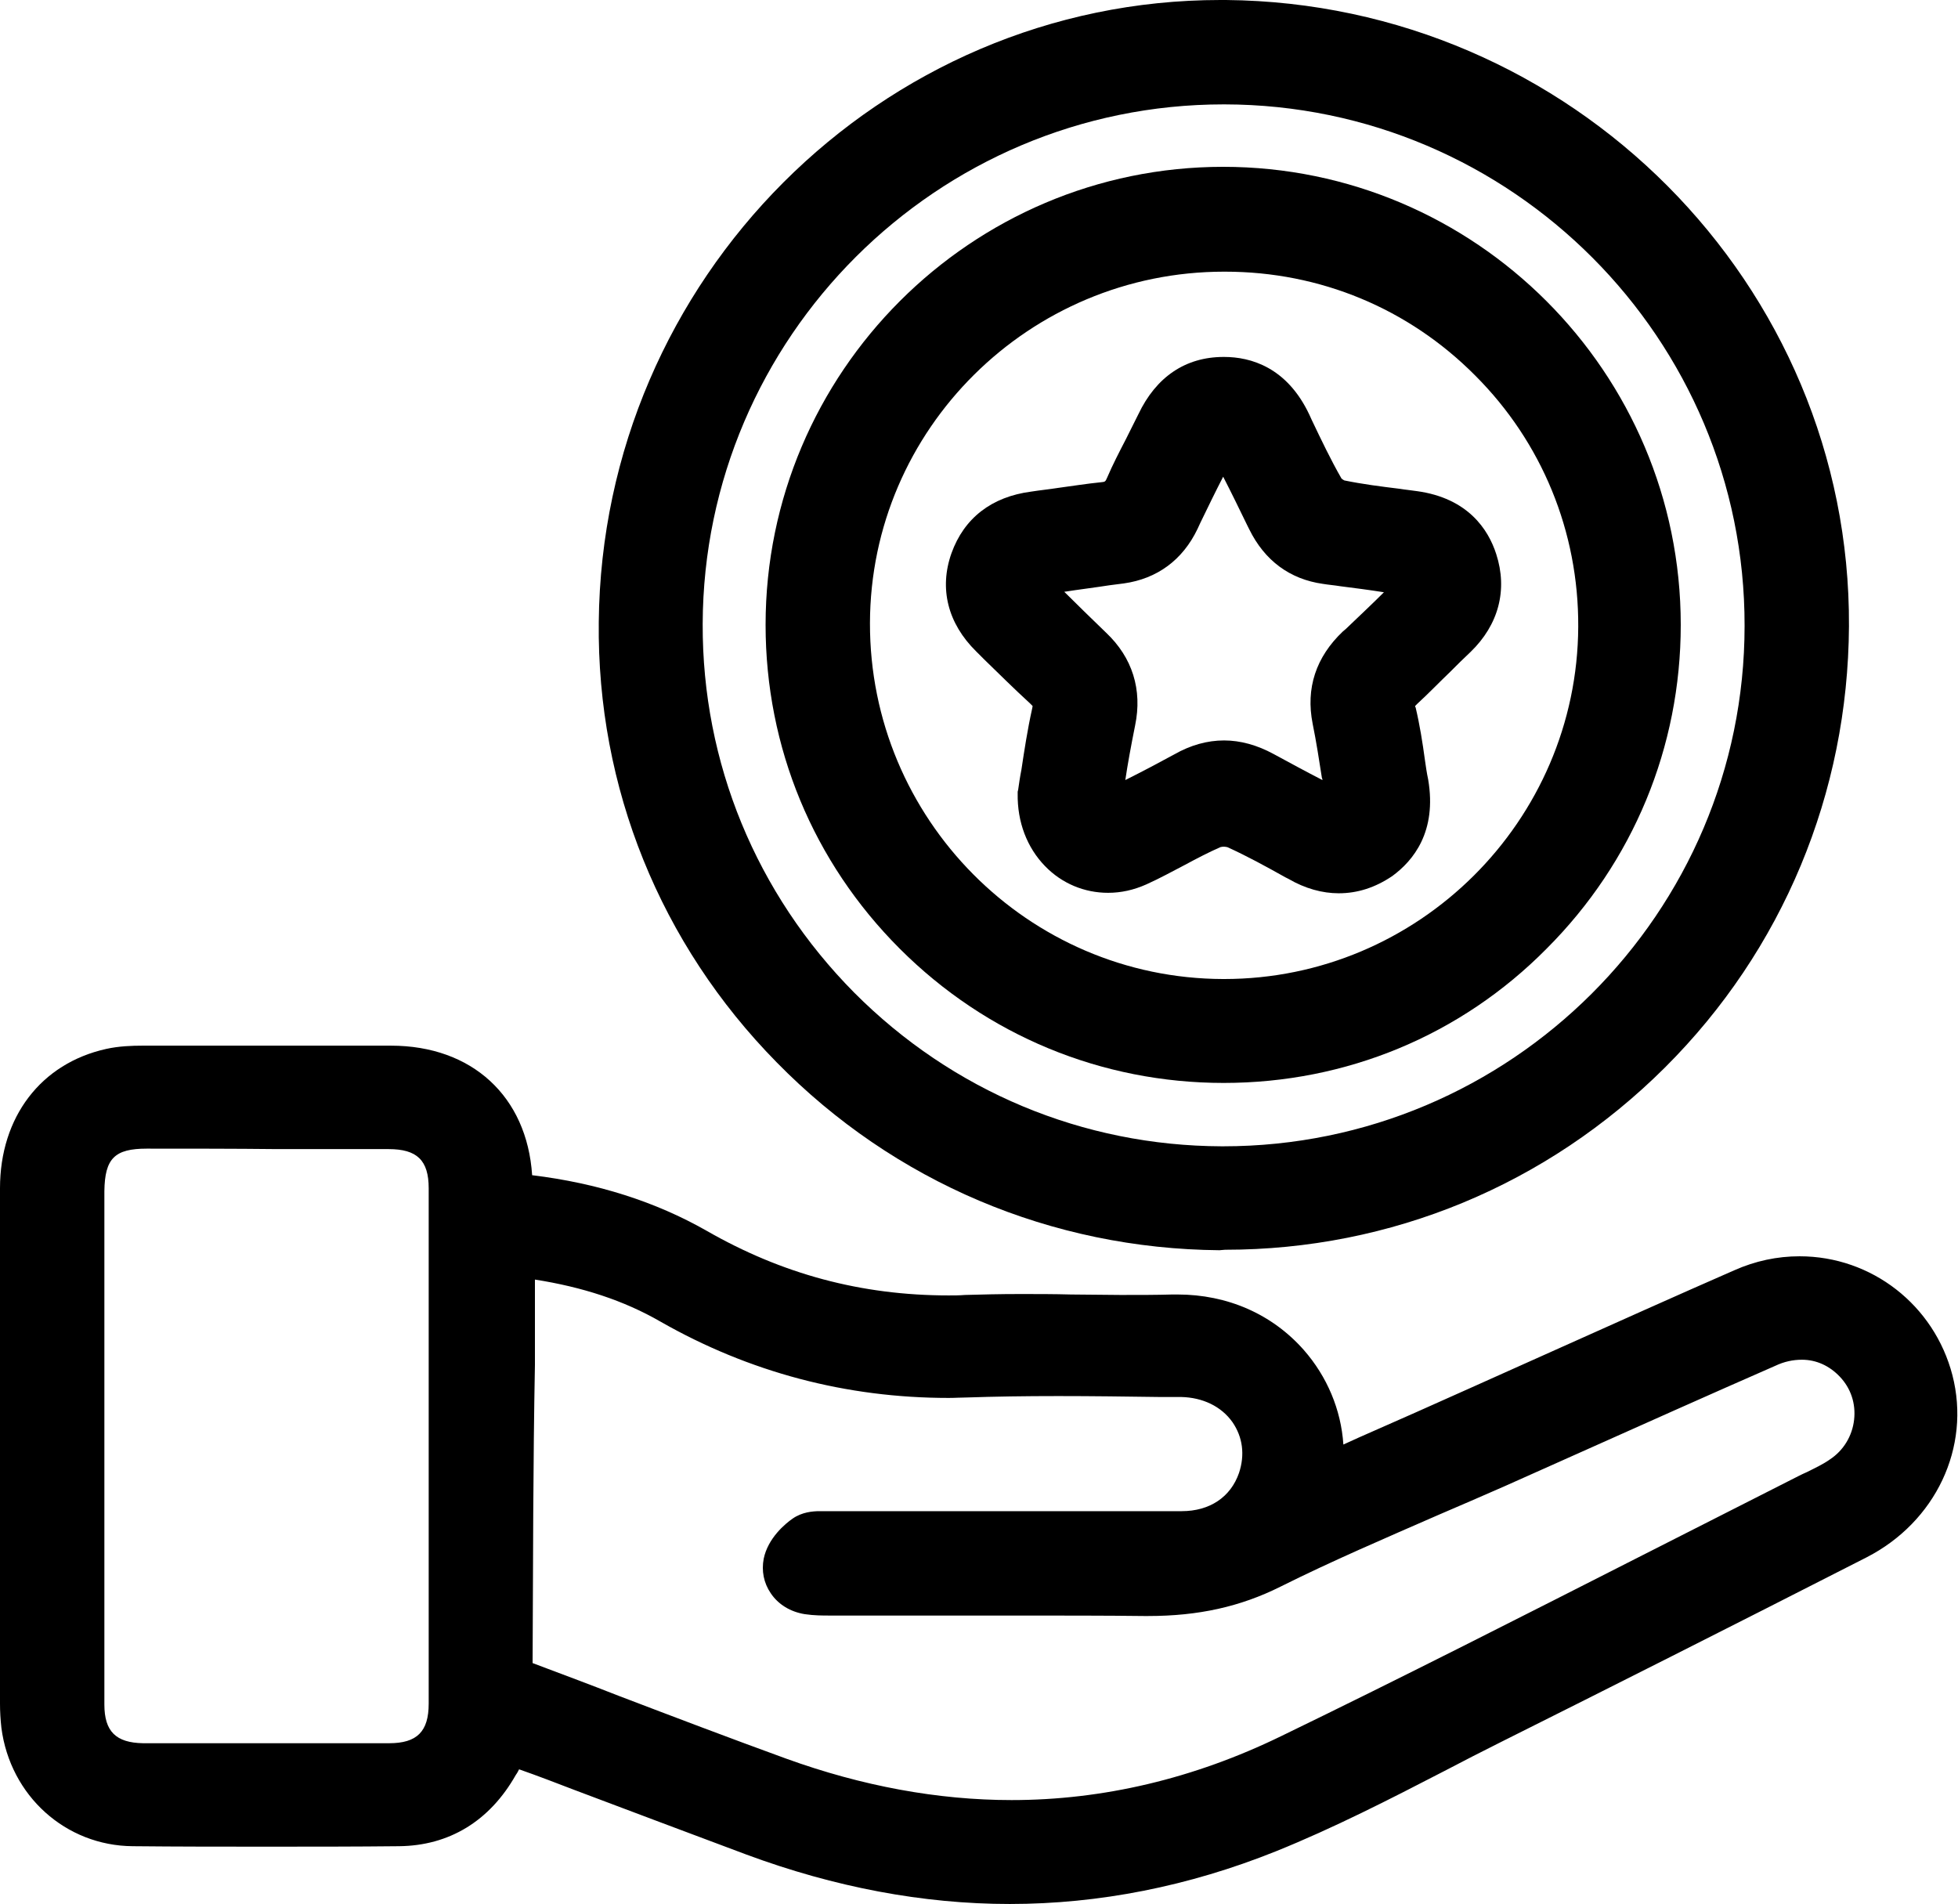
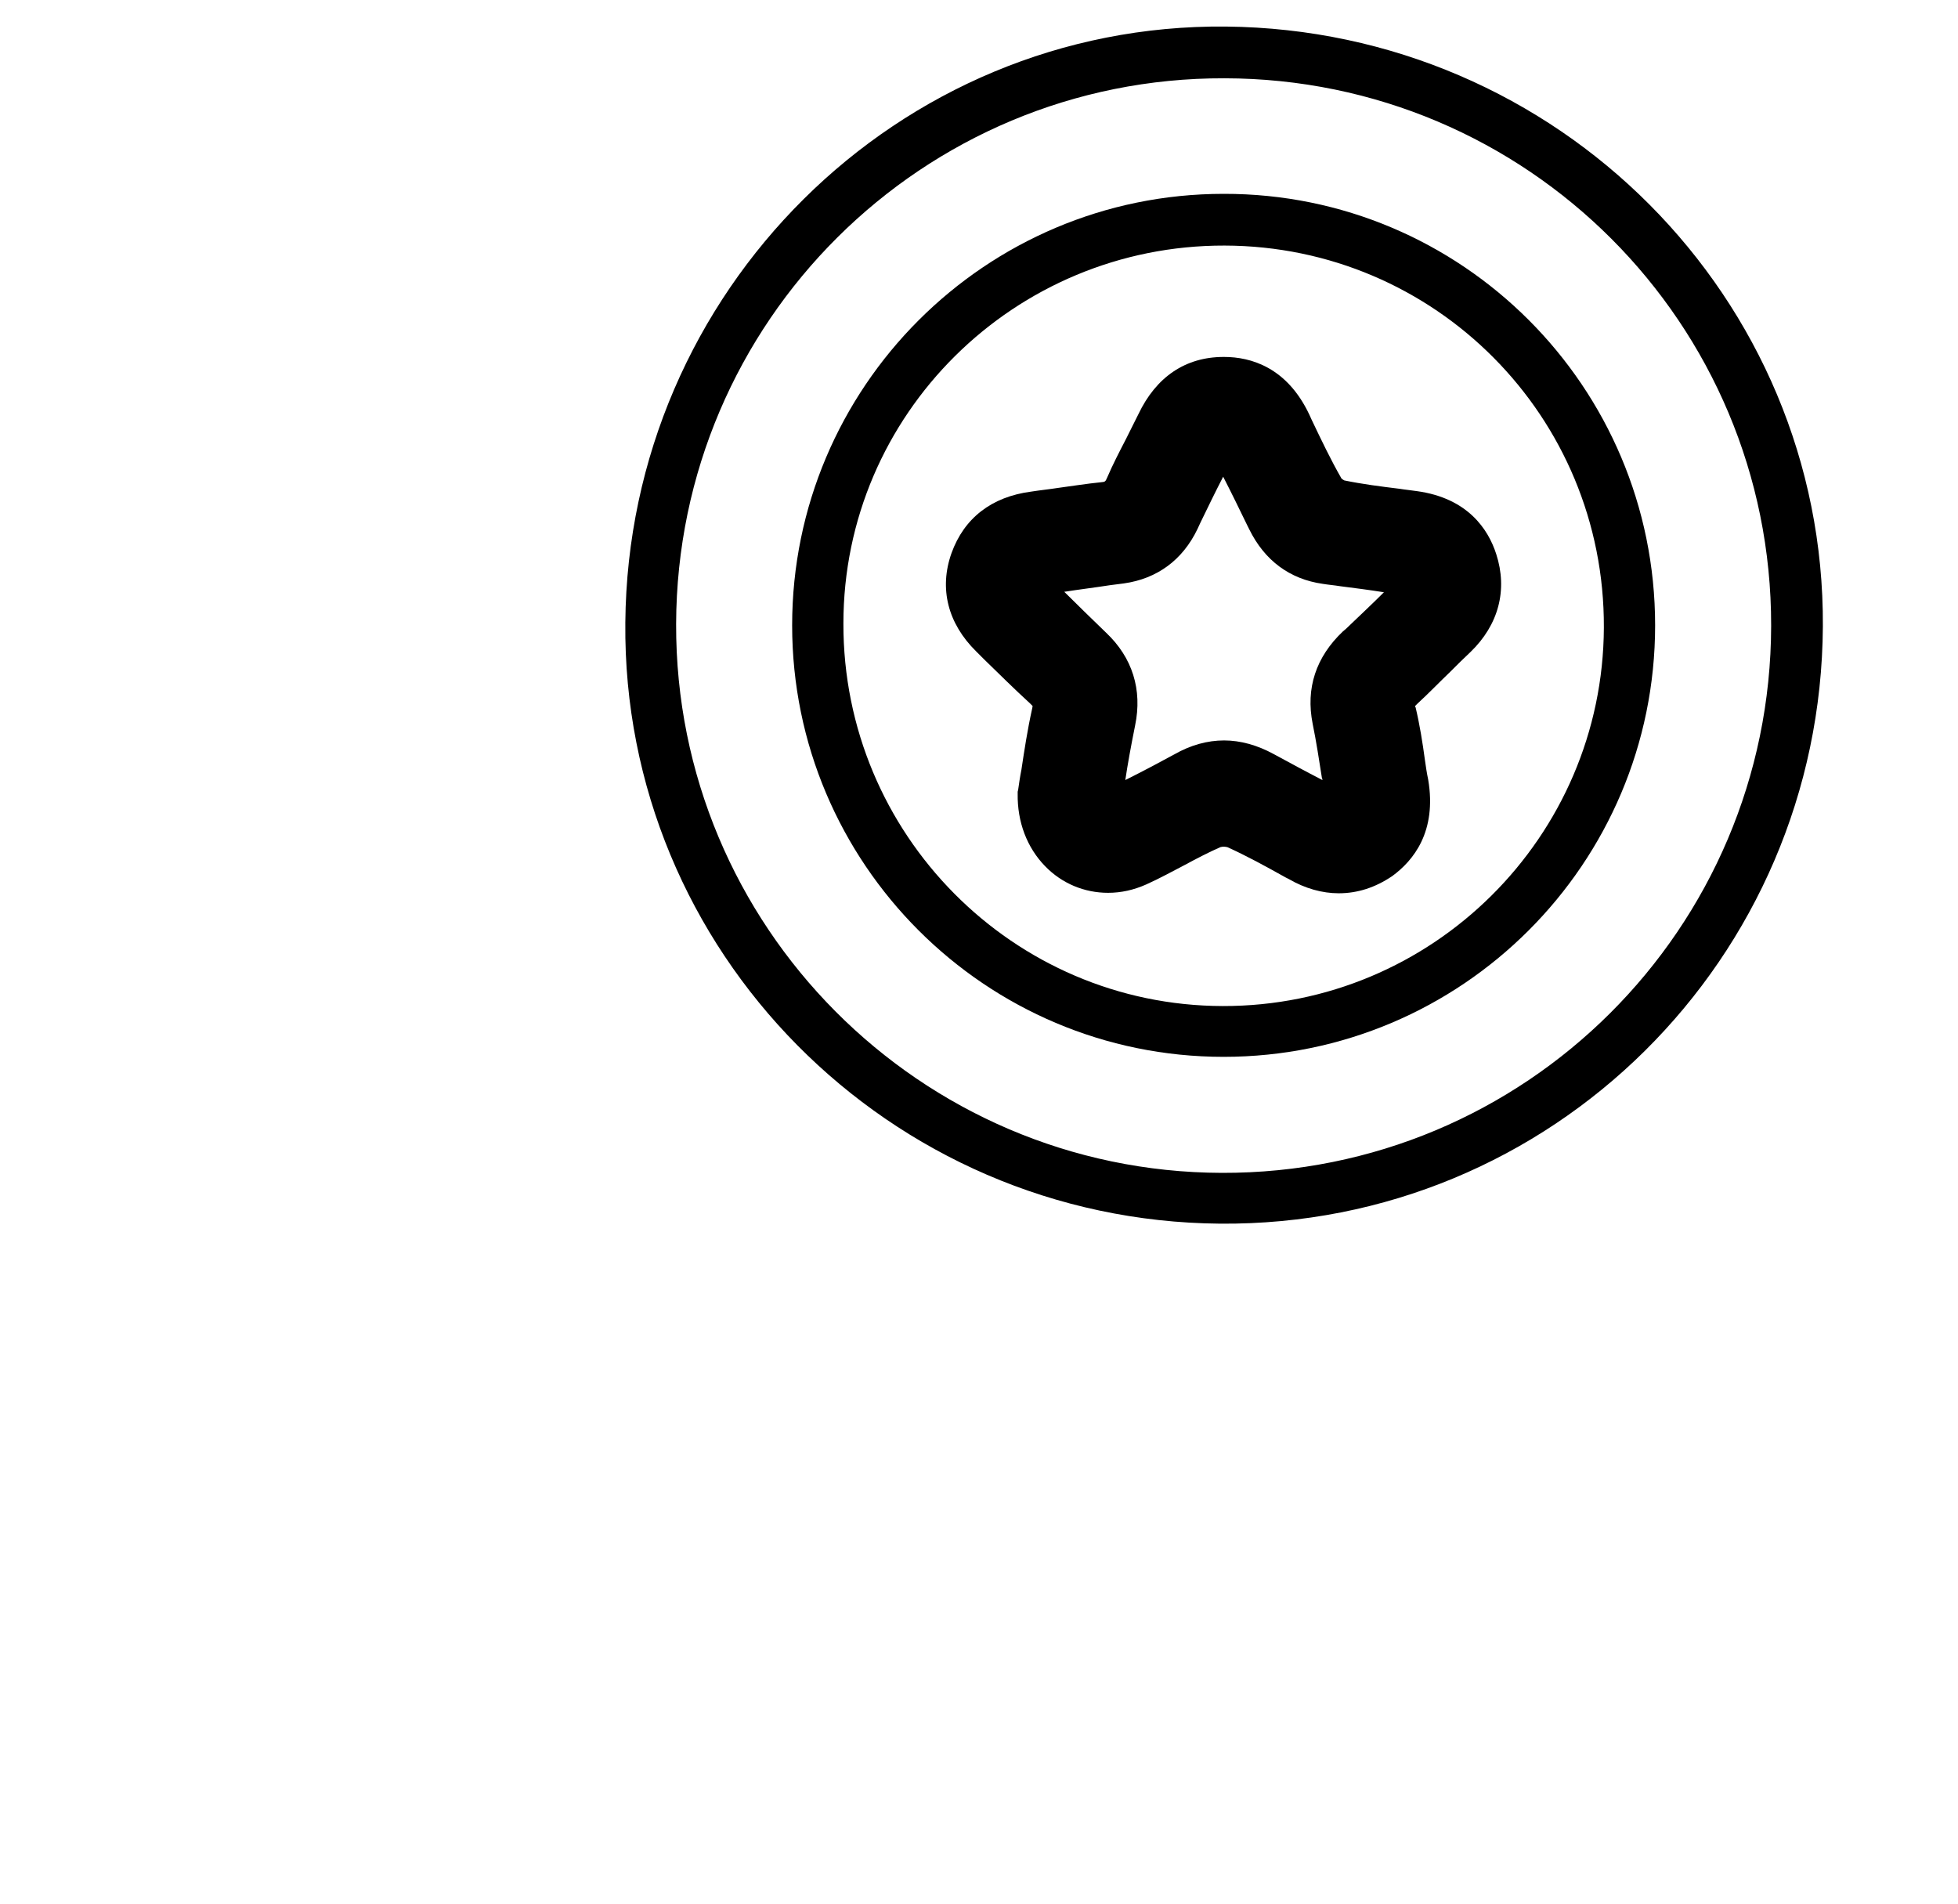
<svg xmlns="http://www.w3.org/2000/svg" version="1.1" id="Layer_1" x="0px" y="0px" width="420.2px" height="408.6px" viewBox="0 0 420.2 408.6" style="enable-background:new 0 0 420.2 408.6;" xml:space="preserve">
-   <path d="M216.7,408.6c-18.6,0-37.6-3.6-56.5-10.6c-12.3-4.6-24.8-9.3-37-13.9c-3.9-1.5-7.8-3-11.8-4.4c-0.2,0.4-0.4,0.8-0.7,1.2  c-5.6,9.9-14.3,15.2-25.1,15.3c-9.2,0.1-18.8,0.1-28.4,0.1c-9.3,0-18.9,0-28.7-0.1c-14.4-0.1-26.3-10.8-28.2-25.4  C0.1,369,0,367.3,0,365.6l0-15.2c0-31.3,0-63.6,0-95.4c0-15.3,8.8-26.8,22.8-29.9c2.7-0.6,5.5-0.7,7.8-0.7c10.2,0,20.4,0,30.6,0  c7.6,0,15.1,0,22.7,0c17.4,0,29.2,10.9,30.3,27.8c14,1.7,26.5,5.7,37.4,11.9c16.2,9.3,33.2,13.9,52,13.9c1.1,0,2.3,0,3.5-0.1  c3.6-0.1,7.4-0.2,11.9-0.2c3.6,0,7.2,0,10.8,0.1c3.6,0,7.1,0.1,10.7,0.1c4.2,0,7.7,0,11.1-0.1c0.4,0,0.8,0,1.1,0  c10.7,0,20.3,4.2,27.1,11.9c5,5.7,8,12.8,8.5,20.3l3.3-1.5c8.2-3.6,16.1-7.1,24.1-10.7c6.1-2.7,12.2-5.5,18.3-8.2  c12.5-5.6,25.4-11.4,38.2-17c4.5-2,9.2-3,14-3c15.5,0,28.9,10.5,32.8,25.5c4,15.5-3.6,31.5-18.4,39.1c-30,15.3-55,27.9-78.6,39.7  c-4,2-8.1,4.1-12.1,6.2c-11.6,6-23.7,12.2-36.1,17.2C255.1,404.8,235.9,408.6,216.7,408.6z M114.3,356.9c6.1,2.3,12.3,4.6,18.4,7  c11.8,4.5,23.9,9.1,36,13.5c16.3,5.9,32.6,8.9,48.4,8.9c19.6,0,39.1-4.6,57.8-13.7c26-12.6,52.3-26,77.7-38.9  c11.1-5.6,22.2-11.3,33.3-16.9c0.6-0.3,1.2-0.6,1.9-0.9c1.8-0.9,3.5-1.7,4.9-2.7c2.9-1.9,4.8-5,5.2-8.5c0.4-3.5-0.7-6.8-3.1-9.3  c-2.2-2.3-5-3.6-8.1-3.6c-1.9,0-3.8,0.4-5.7,1.3c-14.4,6.3-28.9,12.8-43,19.1l-15,6.7c-4.8,2.1-9.6,4.2-14.3,6.2  c-11.2,4.9-22.9,9.9-33.9,15.4c-8.6,4.3-17.6,6.3-28.4,6.3l-0.9,0c-8.3-0.1-17.4-0.1-28.6-0.1c-5.9,0-11.9,0-17.8,0  c-5.9,0-11.9,0-17.8,0l-3.2,0c-1.6,0-3.4,0-5.4-0.3c-3.1-0.5-5.7-2.1-7.3-4.5c-1.5-2.2-2-4.8-1.5-7.4c0.9-4.4,4.6-7.5,6.2-8.6  c2-1.4,4.3-1.6,5.8-1.6c0.5,0,1,0,1.5,0c0.3,0,0.6,0,0.9,0c7.9,0,15.8,0,23.7,0l15,0c12.2,0,24.4,0,36.6,0c6,0,10.5-3,12.3-8.2  c1.3-3.9,0.8-7.7-1.4-10.9c-2.4-3.4-6.4-5.3-11-5.4l-4.5,0c-7.2-0.1-14.6-0.2-21.9-0.2c-7.3,0-13.6,0.1-19.5,0.3  c-1.3,0-2.6,0.1-4,0.1c-22,0-42.8-5.5-61.9-16.4c-7.8-4.5-16.7-7.4-26.9-9c0,6.1,0,12.2,0,18.3C114.4,313.9,114.4,335.6,114.3,356.9  z M31.5,246.5c-6.9,0-9,2.1-9.1,9.1c0,13.3,0,26.6,0,39.9l0,14.6c0,5.4,0,10.8,0,16.2c0,12.9,0,26.3,0,39.5c0,5.8,2.5,8.2,8.3,8.3  c8.7,0,17.4,0,26.2,0c8.9,0,17.8,0,26.6,0c6,0,8.5-2.5,8.5-8.5c0-39.1,0-75.3,0-110.6c0-6-2.5-8.4-8.6-8.4c-8,0-15.9,0-23.9,0  C50.2,246.5,40.9,246.5,31.5,246.5z M114.3,254.1L114.3,254.1z" />
-   <path d="M282.5,318.7c12.2-5.4,23.9-10.6,35.5-15.7c18.8-8.4,37.6-16.9,56.5-25.2c16.4-7.2,34.7,1.7,39.1,18.8  c3.3,12.9-2.8,26.2-15.5,32.6c-26.2,13.3-52.4,26.6-78.6,39.7c-15.8,7.9-31.4,16.6-47.8,23.2c-36.2,14.6-72.9,14.4-109.5,0.7  c-17.9-6.7-35.7-13.4-53.8-20.3c-0.9,2-1.5,3.9-2.5,5.7c-4.4,7.9-11.2,12.3-20.2,12.4c-19,0.2-38,0.2-57,0  C17,390.5,7.5,381.7,6,370.1c-0.2-1.5-0.3-3-0.3-4.6c0-36.9,0-73.8,0-110.6c0-12.6,7-21.9,18.4-24.4c2.1-0.5,4.4-0.5,6.6-0.5  c17.7,0,35.5-0.1,53.2,0c14.7,0,24.3,9.2,24.7,23.8c0.1,2.7,0.8,3.5,3.5,3.8c12.9,1.4,25.4,4.8,36.7,11.3  c18.2,10.5,37.5,15.2,58.4,14.6c14.8-0.4,29.7,0.2,44.5-0.2c19.2-0.5,33,15.1,30.8,32.6C282.4,316.6,282.5,317.3,282.5,318.7z   M109,268.3c-0.2,0.9-0.3,1.3-0.3,1.7c0,29.4,0,58.8-0.1,88.2c0,2.6,1.4,3.2,3.3,3.9c18.3,6.9,36.5,13.9,54.8,20.6  c37.5,13.6,74.7,12.4,110.6-5c37.2-18.1,74-37.1,111-55.8c2.5-1.2,5-2.4,7.3-3.9c9-5.9,10.5-18.7,3.2-26.4  c-5.2-5.5-12.7-6.9-20.2-3.6c-19.4,8.6-38.7,17.2-58.1,25.8c-16.2,7.2-32.6,13.9-48.5,21.8c-8.7,4.4-17.4,5.8-26.8,5.7  c-22.5-0.2-44.9-0.1-67.4-0.1c-1.5,0-3.1,0-4.6-0.3c-2.9-0.5-4.7-2.6-4.2-5.2c0.4-1.9,2.2-3.9,3.9-5.1c1.2-0.8,3.2-0.5,4.9-0.5  c25.1,0,50.2,0,75.3,0c8.5,0,15.1-4.6,17.6-12c4.1-12-4.5-23.7-17.7-23.8c-15.4-0.2-30.8-0.4-46.2,0c-22.5,0.6-43.3-4.4-62.9-15.6  C133.3,272.6,121.6,269.5,109,268.3z M16.8,310.1c0,18.6,0,37.1,0,55.7c0,8.9,5,13.9,14,13.9c17.6,0.1,35.2,0.1,52.8,0  c9.2,0,14.2-5,14.2-14.2c0-36.9,0-73.7,0-110.6c0-9.1-5.1-14.1-14.2-14.1c-17.3,0-34.7,0-52,0c-10.1,0-14.7,4.6-14.7,14.7  C16.7,273.8,16.8,291.9,16.8,310.1z" />
-   <path d="M261.7,268.3c-36-0.3-69.8-14.6-95-40.3c-25-25.4-38.6-59-38.2-94.5C129.2,59.9,189,0,261.9,0c0.4,0,0.8,0,1.2,0  c74.1,0.7,134.1,61,133.7,134.4c-0.2,35.8-14.2,69.5-39.5,94.7c-25.3,25.2-58.8,39.1-94.4,39.1L261.7,268.3z M262.6,22.4  c-61.5,0-111.6,50-111.8,111.5c-0.1,29.8,11.5,57.9,32.5,79.1c21.1,21.2,49.1,32.9,78.9,33l0.3,0c61.7,0,111.9-50.1,111.9-111.7  c0.1-61.6-50-111.8-111.6-111.9L262.6,22.4z" />
  <path d="M263.1,5.7c71.2,0.7,128.5,58.3,128.1,128.7c-0.4,71.4-58.3,128.8-129.4,128.2c-71-0.6-128.3-58.5-127.6-129  C134.8,62.5,192.7,5,263.1,5.7z M262.8,16.8C198,16.6,145.3,69,145.1,133.9c-0.2,64.8,52.3,117.6,117.1,117.8  c65.1,0.2,117.8-52.4,117.9-117.4C380.2,69.4,327.7,16.9,262.8,16.8z" />
-   <path d="M262.6,232.4c-26.2,0-50.9-10.2-69.5-28.8c-18.6-18.6-28.8-43.2-28.8-69.5c0-54.2,44.1-98.3,98.2-98.3  c54.1,0,98.2,44.1,98.2,98.3c0,26.2-10.2,50.9-28.8,69.5C313.5,222.2,288.9,232.4,262.6,232.4L262.6,232.4z M262.7,58.3  c-41.8,0-75.9,33.8-76,75.4c-0.1,42,33.9,76.3,75.8,76.4l0.2,0c41.7,0,75.8-33.9,76-75.6c0.1-20.4-7.8-39.6-22.1-53.9  c-14.3-14.4-33.3-22.3-53.7-22.3L262.7,58.3z" />
  <path d="M355.2,134.2c0,51.1-41.5,92.6-92.6,92.6c-51.1,0-92.6-41.5-92.6-92.6c0-51.1,41.5-92.6,92.6-92.6  C313.7,41.5,355.2,83,355.2,134.2z M262.8,52.7c-45.1-0.1-81.8,36.2-81.8,81.1c-0.1,45.2,36.4,82,81.4,82.1  c45,0.1,81.6-36.3,81.8-81.2C344.4,89.4,308,52.8,262.8,52.7z" />
  <path d="M287.3,191.7c-3.5,0-7.2-1-10.8-3.1l-0.6-0.3c-4.3-2.4-8.3-4.6-12.5-6.5c-0.1,0-0.4-0.1-0.8-0.1c-0.4,0-0.6,0.1-0.7,0.1  c-2.5,1.1-5,2.4-7.6,3.8c-2.7,1.4-5.4,2.9-8.3,4.2c-2.7,1.2-5.4,1.8-8.2,1.8c-5.1,0-9.9-2-13.5-5.7c-3.9-4-6-9.5-5.9-15.6l0-0.4  l0.1-0.4c0.2-1.4,0.4-2.8,0.7-4.3c0.6-4,1.3-8.6,2.3-13.1c0.1-0.4,0.1-0.6,0.1-0.6c0,0-0.2-0.2-0.6-0.6c-3.4-3.1-6.6-6.3-9.8-9.4  l-1.7-1.7c-6.1-6-8-13.5-5.3-21.1c2.7-7.5,8.6-12.1,17.1-13.2c1.9-0.3,3.9-0.5,5.8-0.8c3-0.4,6.1-0.9,9.1-1.2c1-0.1,1-0.1,1.4-1  c1.2-2.8,2.6-5.5,4-8.2c0.9-1.8,1.8-3.6,2.7-5.4c3.8-8,10.1-12.3,18.3-12.3h0.1c5.7,0,13.5,2.2,18.3,12.4l0.5,1.1  c2.1,4.4,4.1,8.6,6.4,12.6c0.1,0.1,0.4,0.3,0.6,0.4c3.9,0.8,7.8,1.3,11.9,1.8c1.2,0.2,2.4,0.3,3.7,0.5c10.9,1.5,15.3,8.2,17,13.5  c2.5,7.7,0.5,15.2-5.5,21c-1.5,1.4-2.9,2.8-4.4,4.3c-2.3,2.2-4.6,4.6-7,6.8c-0.2,0.2-0.4,0.4-0.5,0.5c0,0.1,0,0.2,0.1,0.3  c0.9,3.8,1.5,7.6,2,11.3c0.2,1.4,0.4,2.8,0.7,4.2c1.9,11.2-3.2,17.4-7.7,20.7C295.1,190.5,291.3,191.7,287.3,191.7z M228.4,127  c2.8,2.8,5.7,5.6,9,8.8c5.6,5.3,7.8,12.2,6.2,19.9c-0.9,4.5-1.6,8.3-2.1,11.7c3.6-1.8,7.2-3.7,10.5-5.5c3.5-2,7.1-3,10.7-3  c3.5,0,7.1,1,10.6,2.9c3.5,1.9,7,3.8,10.5,5.6c0-0.1,0-0.3-0.1-0.4c-0.6-3.8-1.2-7.8-2-11.7c-1.5-7.6,0.7-14.3,6.5-19.8l0.6-0.5  c2.7-2.6,5.5-5.2,8.2-7.9c-3.1-0.5-6.3-0.9-9.4-1.3c-1.2-0.2-2.5-0.3-3.7-0.5c-7.1-1-12.5-5-15.8-11.7l-0.4-0.8  c-1.7-3.5-3.4-7-5.2-10.5c-1.7,3.3-3.3,6.6-4.9,9.9l-0.6,1.3c-3.2,6.7-8.7,10.7-15.8,11.7l-3.1,0.4  C234.9,126.1,231.6,126.5,228.4,127z" />
-   <path d="M224.1,170.5c0.8-5,1.7-11.1,2.9-17.2c0.6-2.9-0.2-4.7-2.2-6.6c-3.9-3.6-7.6-7.3-11.4-11c-4.3-4.2-6-9.3-3.9-15.1  c2.1-5.8,6.5-8.7,12.5-9.5c4.9-0.6,9.9-1.5,14.8-2c2.9-0.3,4.7-1.6,5.9-4.3c2-4.6,4.4-8.9,6.6-13.4c2.7-5.6,7-9,13.3-9  c6.3,0,10.5,3.5,13.2,9.1c2.2,4.8,4.5,9.5,7.1,14.1c0.8,1.4,2.7,2.8,4.3,3.1c5.3,1.1,10.7,1.7,16,2.4c6,0.8,10.5,3.8,12.4,9.6  c1.9,5.8,0.4,10.9-4,15.2c-3.8,3.7-7.5,7.4-11.3,11c-1.9,1.8-2.7,3.5-2.1,6.2c1.1,5,1.8,10.1,2.7,15.1c1,6.1-0.2,11.4-5.4,15.1  c-5.2,3.7-10.6,3.4-16,0.4c-4.5-2.5-9-5-13.6-7.1c-1.7-0.7-4.3-0.8-6,0c-5.4,2.4-10.5,5.6-15.9,8C234.1,189,223.9,182.1,224.1,170.5  z M290.1,171.1c-0.9-5.4-1.7-11.1-2.8-16.8c-1.2-5.9,0.6-10.6,4.9-14.6c3.8-3.6,7.6-7.3,11.3-11.1c1-1,2-3.1,1.6-4.2  c-0.4-1.1-2.4-2.1-3.9-2.4c-5.4-1-10.9-1.7-16.4-2.4c-5.4-0.7-9.1-3.7-11.4-8.5c-2.4-5-4.8-10-7.5-14.8c-0.6-1.2-2.1-2.6-3.2-2.6  c-1.1,0-2.6,1.4-3.2,2.6c-2.6,4.9-5,9.9-7.4,14.8c-2.4,4.8-6.1,7.8-11.5,8.5c-5.5,0.8-11,1.4-16.4,2.4c-1.4,0.3-3.5,1.2-3.8,2.3  c-0.4,1.1,0.7,3.1,1.7,4.2c3.7,3.9,7.6,7.7,11.5,11.4c4.3,4.1,5.7,8.9,4.6,14.7c-1,5.3-2,10.6-2.7,16c-0.2,1.3,0.4,3.1,1.3,3.9  c0.7,0.6,2.7,0.3,3.8-0.2c4.9-2.3,9.7-4.8,14.4-7.4c5.3-3,10.5-3,15.8-0.1c4.8,2.7,9.8,5.2,14.7,7.7  C288.4,176,290.1,174.8,290.1,171.1z" />
</svg>